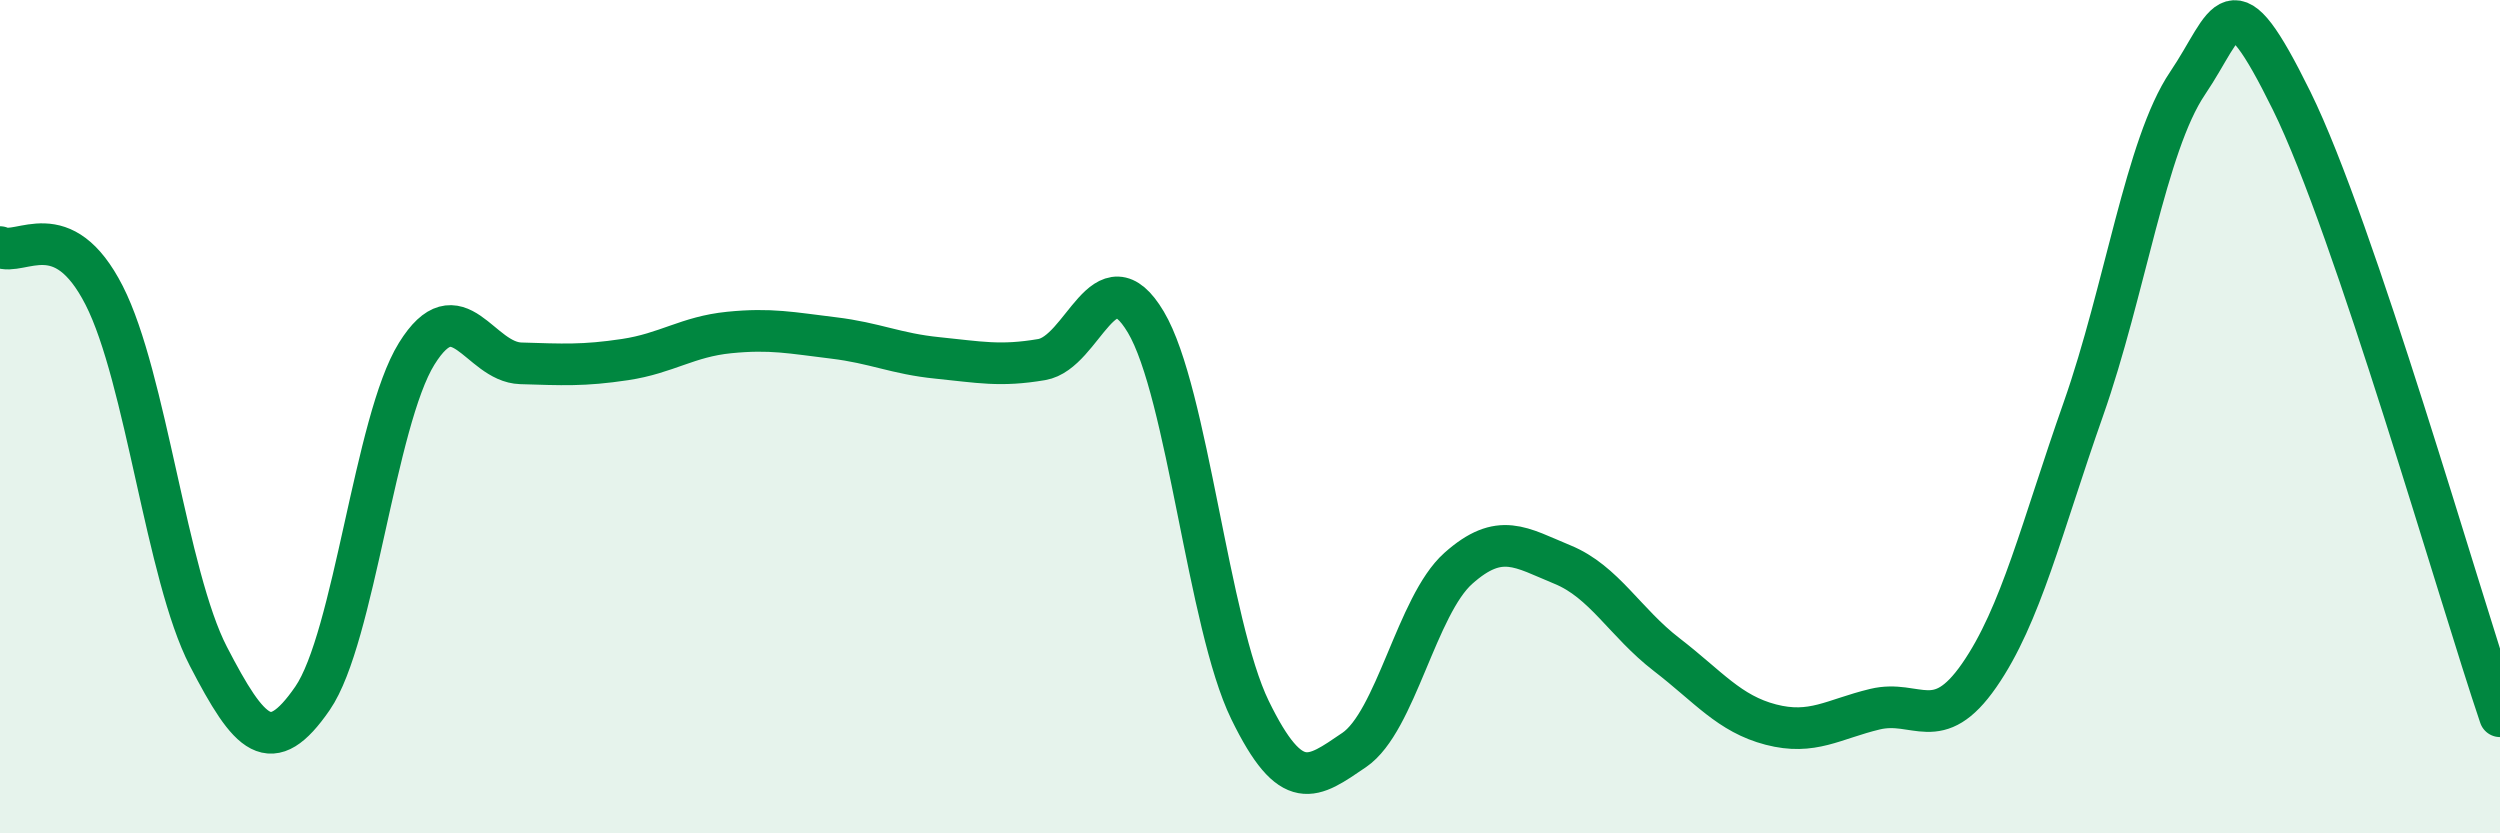
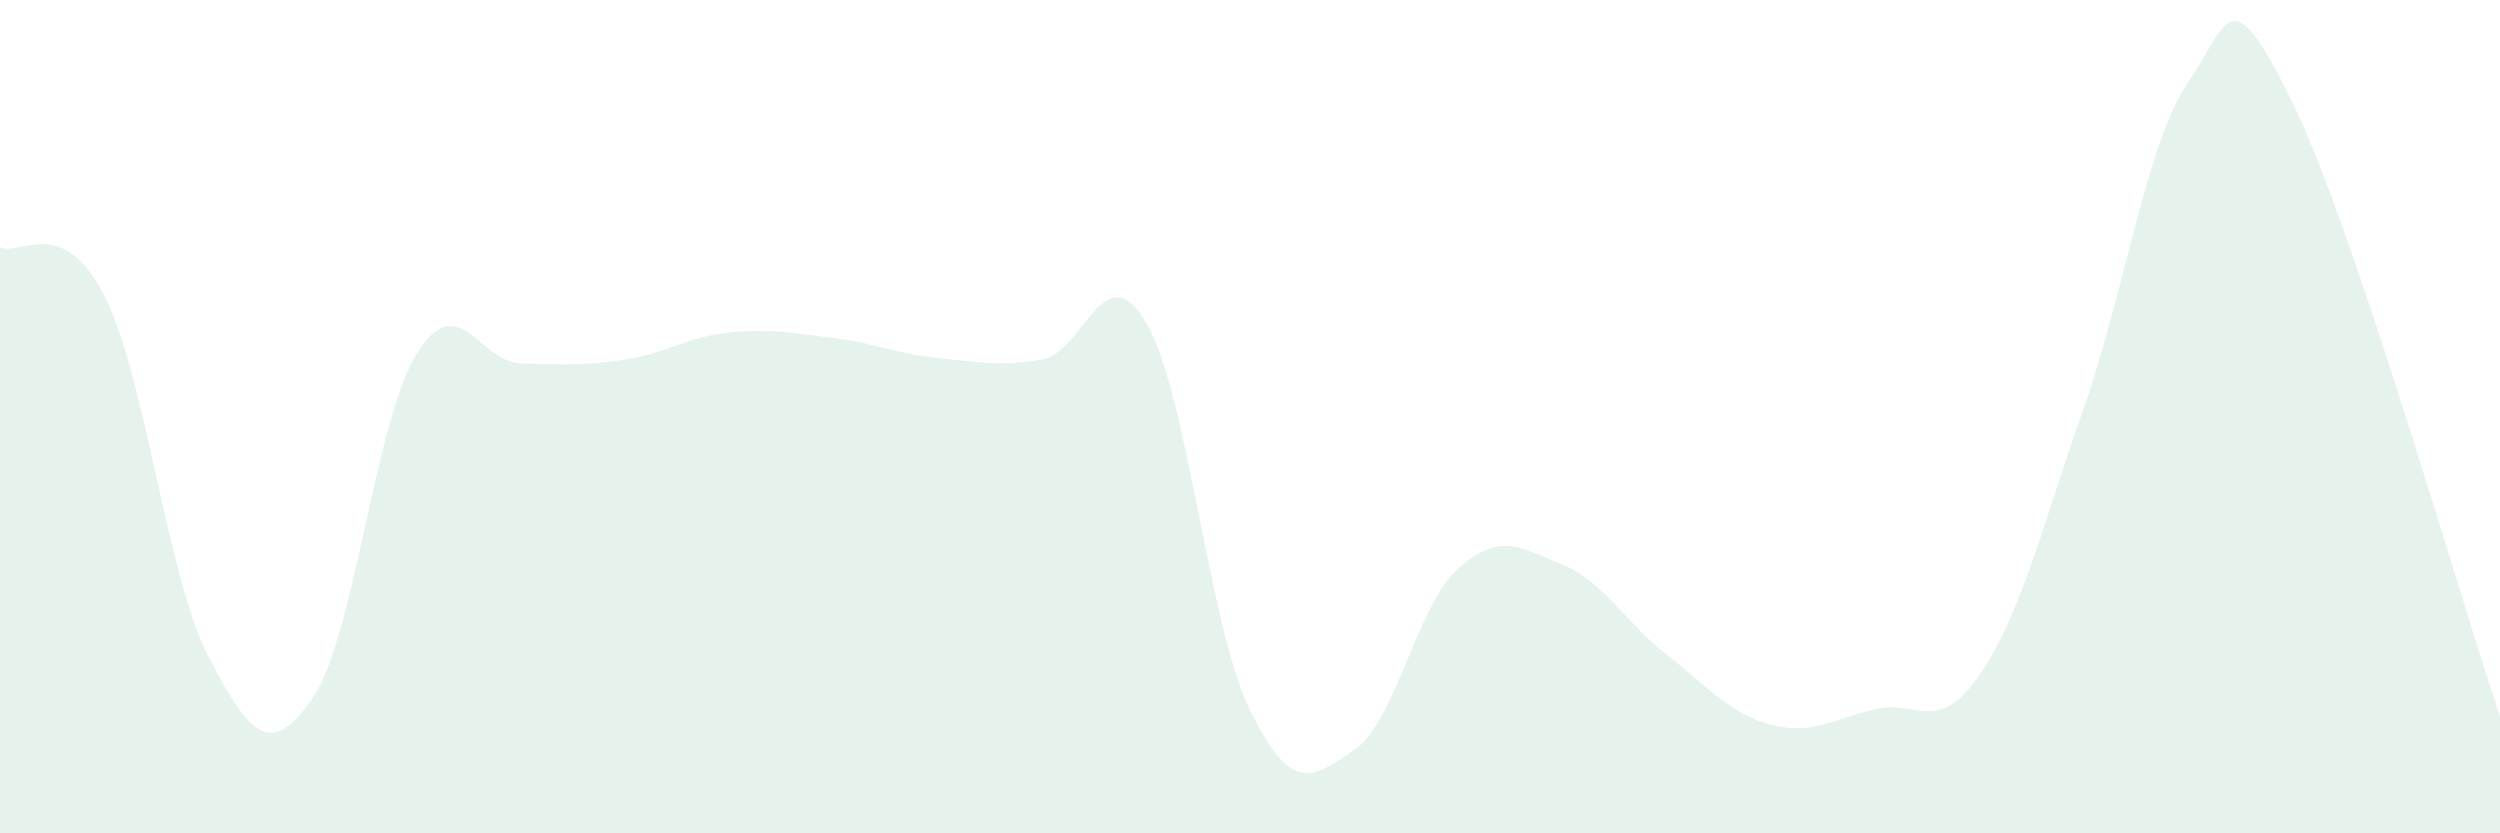
<svg xmlns="http://www.w3.org/2000/svg" width="60" height="20" viewBox="0 0 60 20">
  <path d="M 0,5.93 C 0.5,6.16 1.5,5.13 2.5,7.09 C 3.5,9.05 4,13.82 5,15.75 C 6,17.68 6.5,18.21 7.5,16.76 C 8.5,15.31 9,10.1 10,8.49 C 11,6.88 11.5,8.69 12.5,8.72 C 13.5,8.75 14,8.78 15,8.63 C 16,8.48 16.5,8.08 17.5,7.98 C 18.5,7.88 19,7.99 20,8.11 C 21,8.23 21.5,8.49 22.5,8.59 C 23.5,8.69 24,8.8 25,8.63 C 26,8.46 26.5,6.05 27.5,7.73 C 28.5,9.41 29,14.99 30,17.04 C 31,19.09 31.5,18.68 32.5,18 C 33.5,17.32 34,14.53 35,13.64 C 36,12.75 36.5,13.14 37.5,13.55 C 38.5,13.96 39,14.94 40,15.71 C 41,16.48 41.5,17.13 42.5,17.39 C 43.5,17.65 44,17.26 45,17.02 C 46,16.78 46.5,17.65 47.5,16.21 C 48.5,14.77 49,12.66 50,9.82 C 51,6.98 51.5,3.48 52.5,2 C 53.5,0.52 53.5,-0.62 55,2.42 C 56.5,5.46 59,14.24 60,17.19L60 20L0 20Z" fill="#008740" opacity="0.1" stroke-linecap="round" stroke-linejoin="round" />
-   <path d="M 0,5.93 C 0.5,6.16 1.5,5.13 2.5,7.09 C 3.5,9.05 4,13.82 5,15.75 C 6,17.68 6.5,18.21 7.5,16.76 C 8.5,15.31 9,10.1 10,8.49 C 11,6.88 11.5,8.69 12.5,8.72 C 13.5,8.75 14,8.78 15,8.63 C 16,8.48 16.5,8.08 17.5,7.98 C 18.5,7.88 19,7.99 20,8.11 C 21,8.23 21.5,8.49 22.5,8.59 C 23.5,8.69 24,8.8 25,8.63 C 26,8.46 26.5,6.05 27.5,7.73 C 28.5,9.41 29,14.99 30,17.04 C 31,19.09 31.5,18.68 32.5,18 C 33.5,17.32 34,14.53 35,13.64 C 36,12.75 36.5,13.14 37.5,13.55 C 38.5,13.96 39,14.94 40,15.71 C 41,16.48 41.5,17.13 42.5,17.39 C 43.5,17.65 44,17.26 45,17.02 C 46,16.78 46.5,17.65 47.5,16.21 C 48.5,14.77 49,12.66 50,9.82 C 51,6.98 51.5,3.48 52.5,2 C 53.5,0.52 53.5,-0.62 55,2.42 C 56.5,5.46 59,14.24 60,17.19" stroke="#008740" stroke-width="1" fill="none" stroke-linecap="round" stroke-linejoin="round" />
</svg>